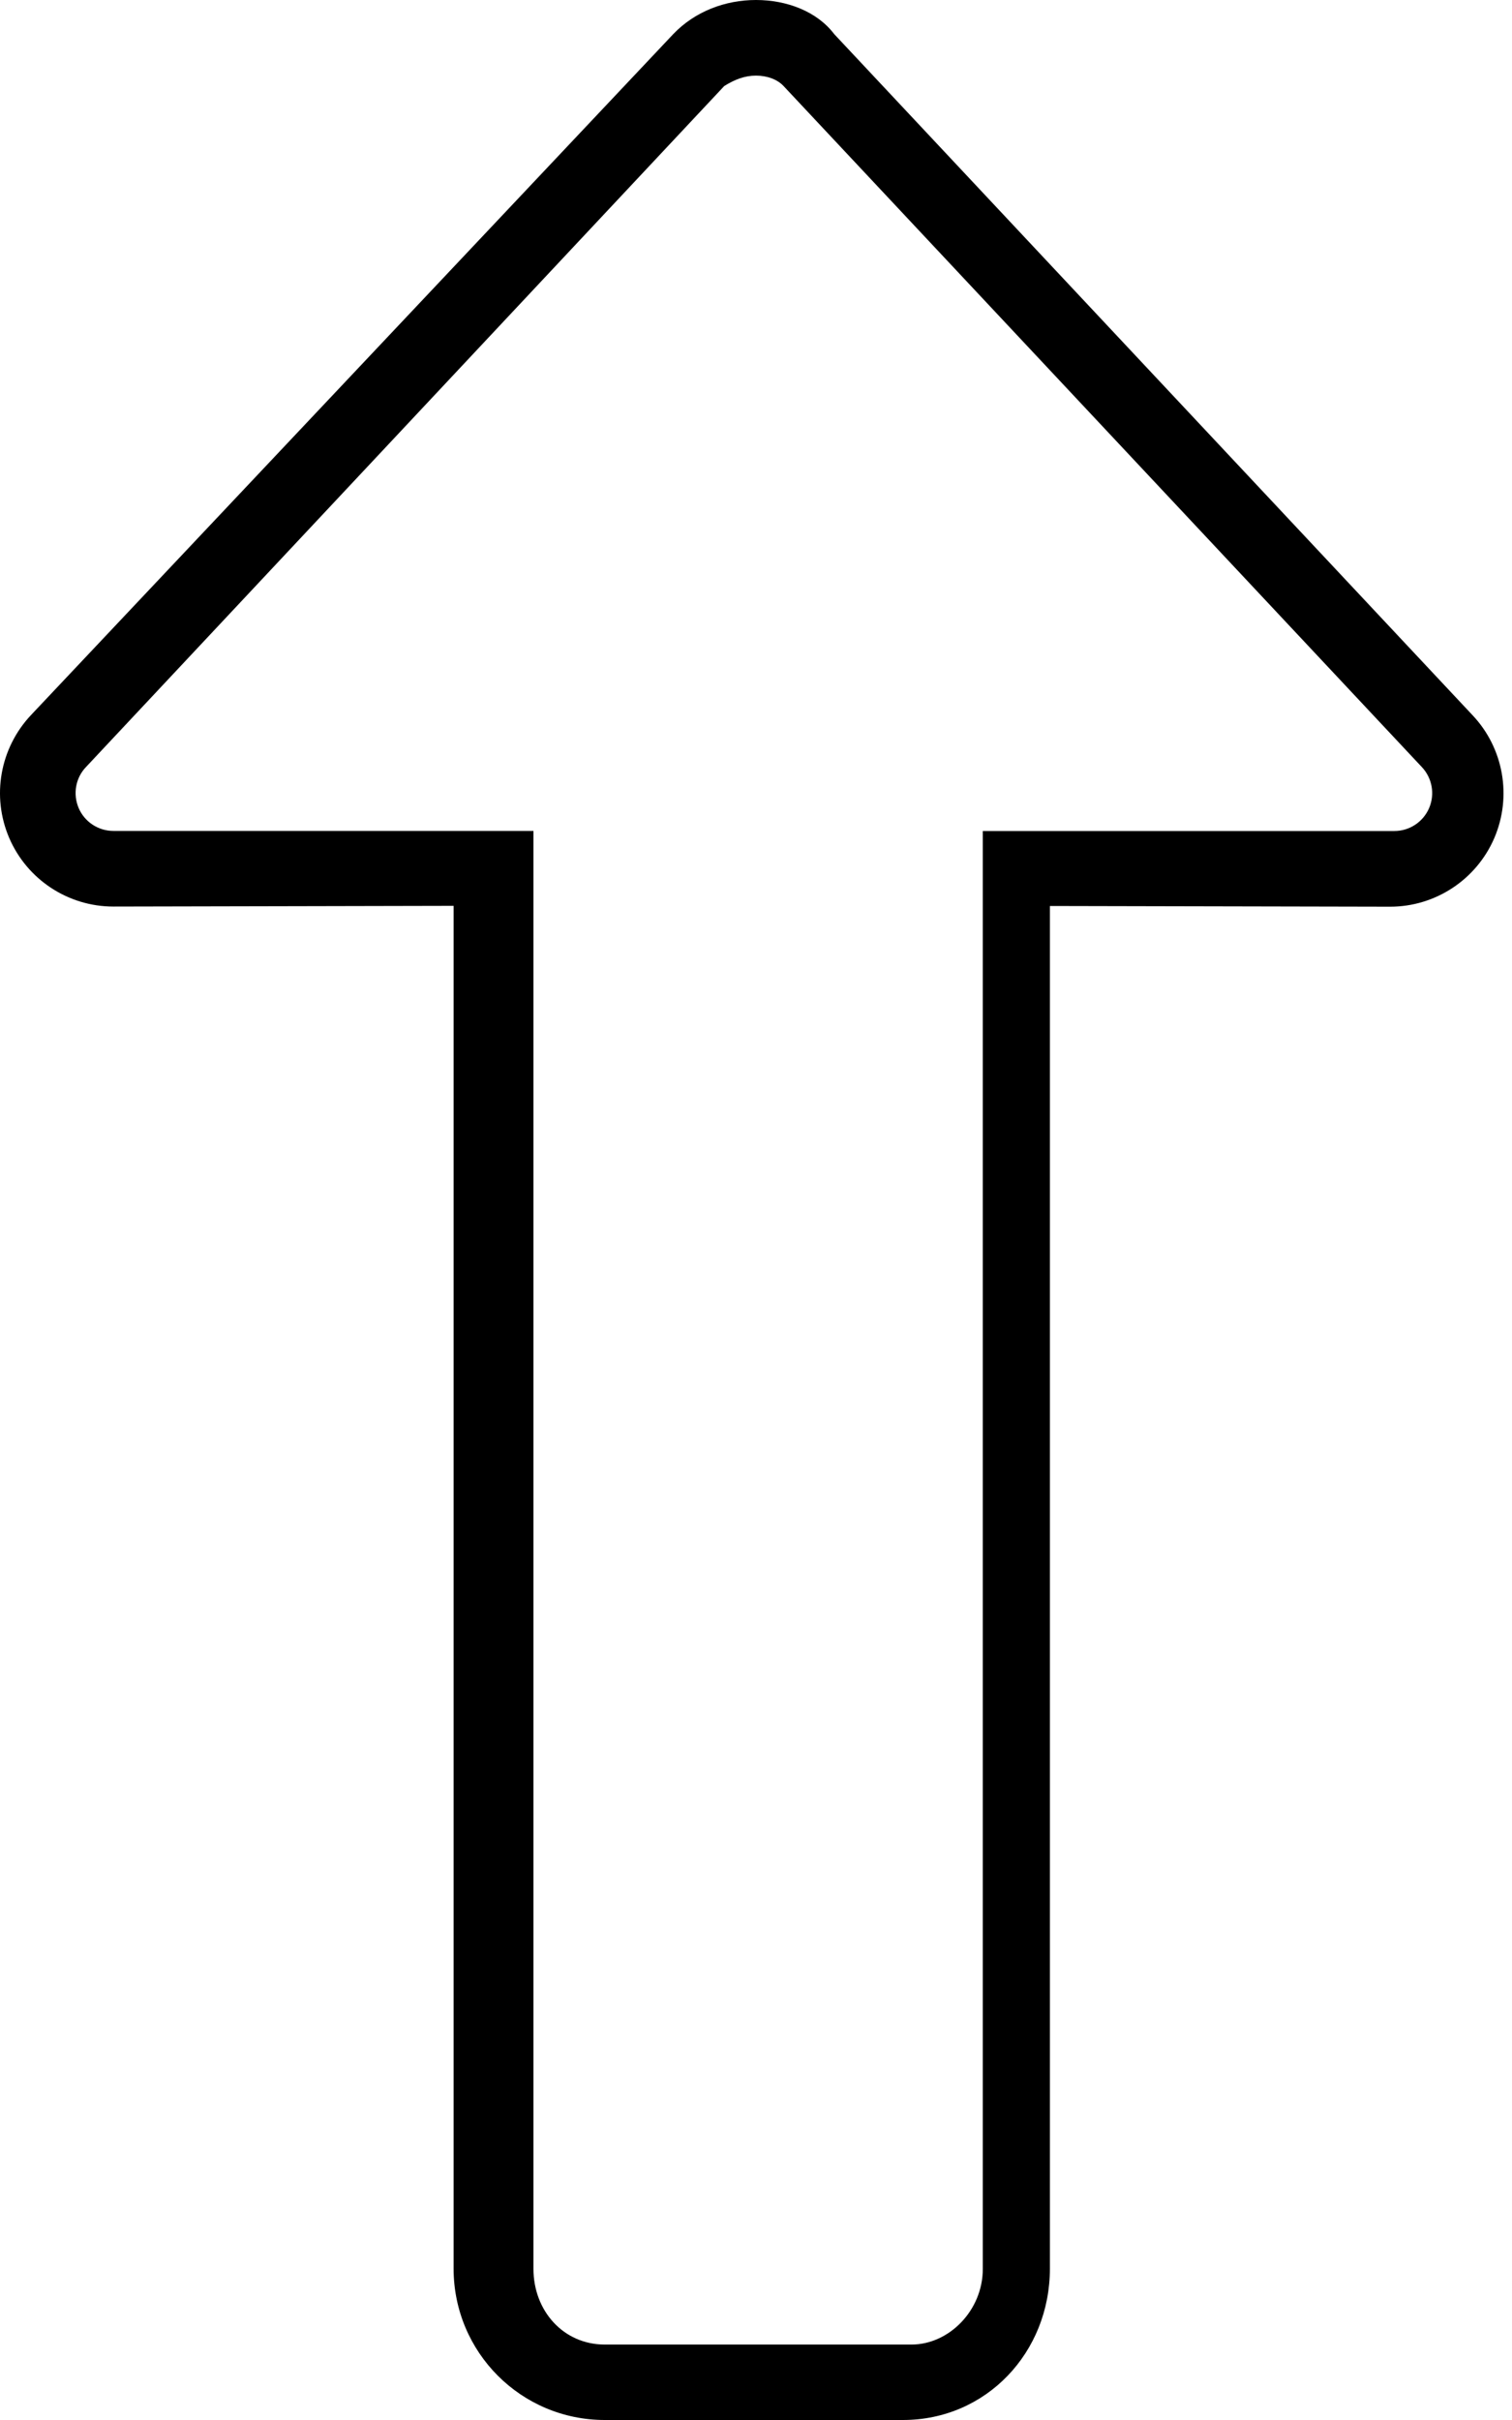
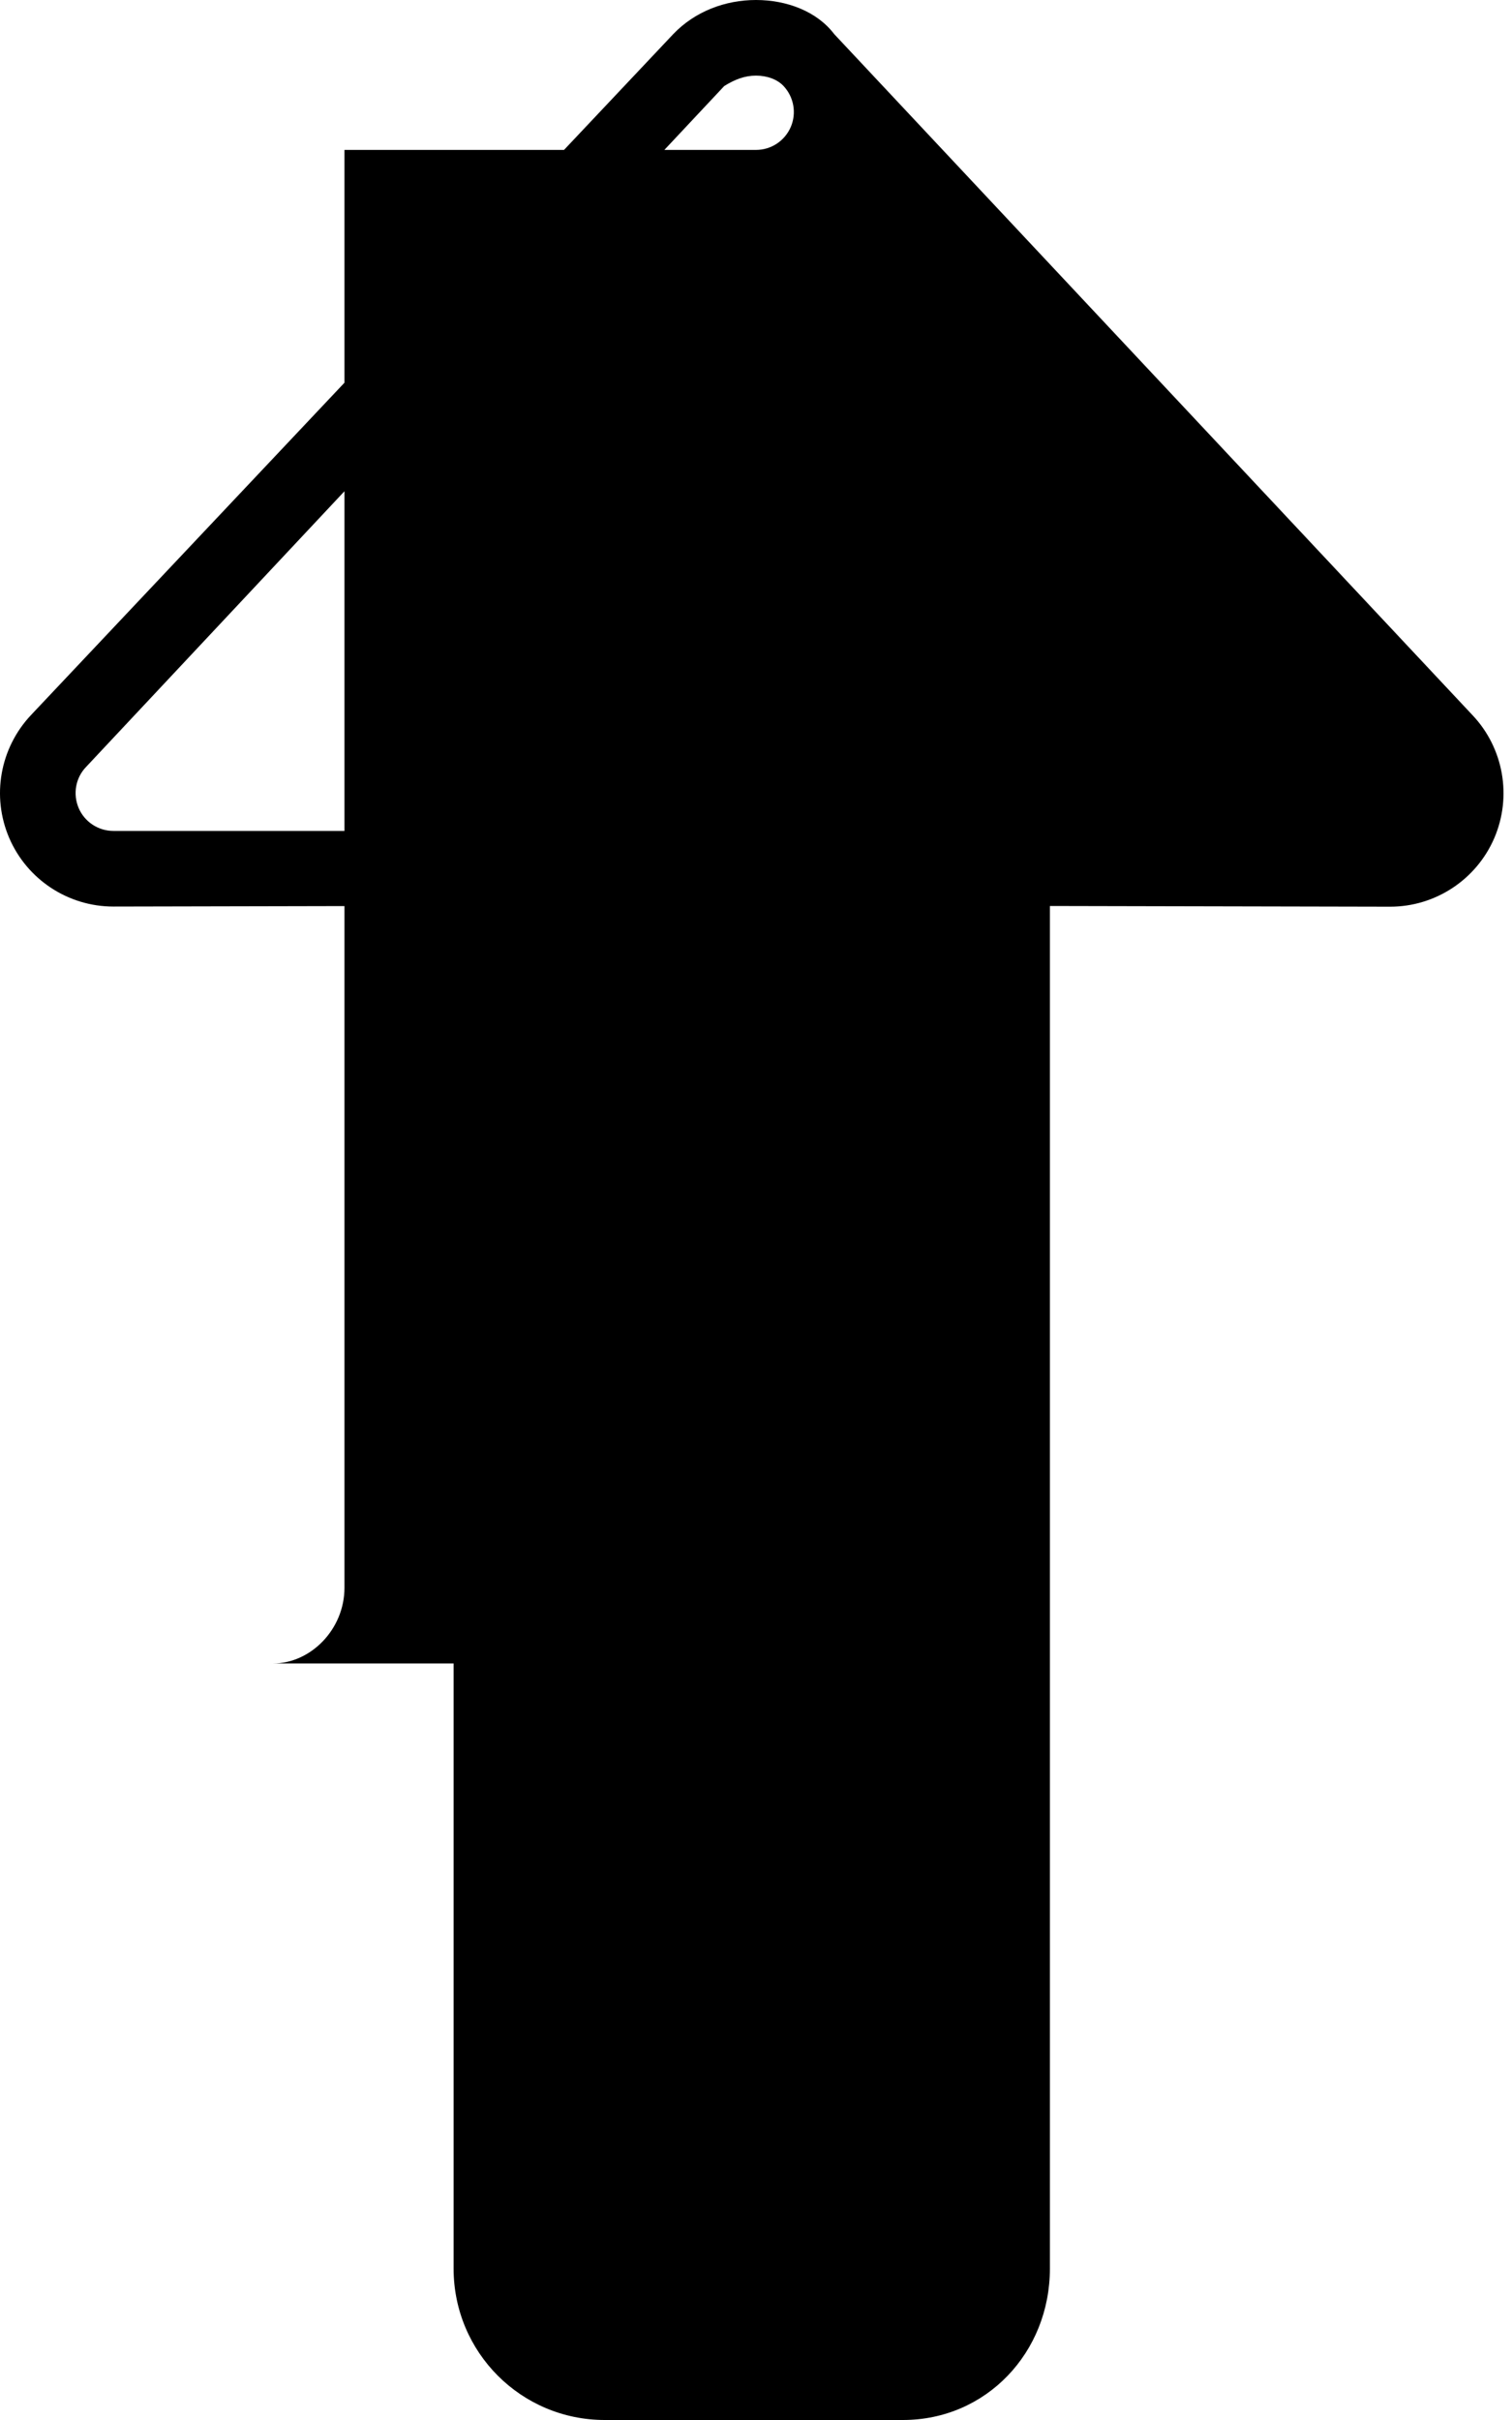
<svg xmlns="http://www.w3.org/2000/svg" viewBox="0 0 320 512">
-   <path d="M24 191.8l72-.151l-.001 288.3C96 497.7 110.3 512 128 512h63.1c17.67 0 31.1-14.34 31.1-32.02l-.001-288.3l72 .151c9.578 0 18.25-5.709 22.05-14.51c3.781-8.803 1.984-19.03-4.594-26l-135.1-144.1C172.9 2.4 166.5 0 160 0S147.1 2.4 142.5 7.201L6.548 151.3C-.03 158.3-1.827 168.5 1.955 177.3C5.751 186.1 14.42 191.8 24 191.8zM18.18 162.3l135.1-144.1C155.5 16.82 157.6 16 160 16s4.527 .816 5.816 2.184l135.1 144.1c2.201 2.332 2.801 5.75 1.541 8.686c-1.271 2.945-4.158 4.848-7.355 4.848h-87.1v304.2c0 8.836-7.178 16.02-15.1 16.02H128c-8.822 0-15.1-7.188-15.1-16.02V175.8H24c-3.197 0-6.084-1.902-7.346-4.826C15.39 168 15.99 164.6 18.18 162.3z" />
+   <path d="M24 191.8l72-.151l-.001 288.3C96 497.7 110.3 512 128 512h63.1c17.67 0 31.1-14.34 31.1-32.02l-.001-288.3l72 .151c9.578 0 18.25-5.709 22.05-14.51c3.781-8.803 1.984-19.03-4.594-26l-135.1-144.1C172.9 2.4 166.5 0 160 0S147.1 2.4 142.5 7.201L6.548 151.3C-.03 158.3-1.827 168.5 1.955 177.3C5.751 186.1 14.42 191.8 24 191.8zM18.18 162.3l135.1-144.1C155.5 16.82 157.6 16 160 16s4.527 .816 5.816 2.184c2.201 2.332 2.801 5.75 1.541 8.686c-1.271 2.945-4.158 4.848-7.355 4.848h-87.1v304.2c0 8.836-7.178 16.02-15.1 16.02H128c-8.822 0-15.1-7.188-15.1-16.02V175.8H24c-3.197 0-6.084-1.902-7.346-4.826C15.39 168 15.99 164.6 18.18 162.3z" />
</svg>